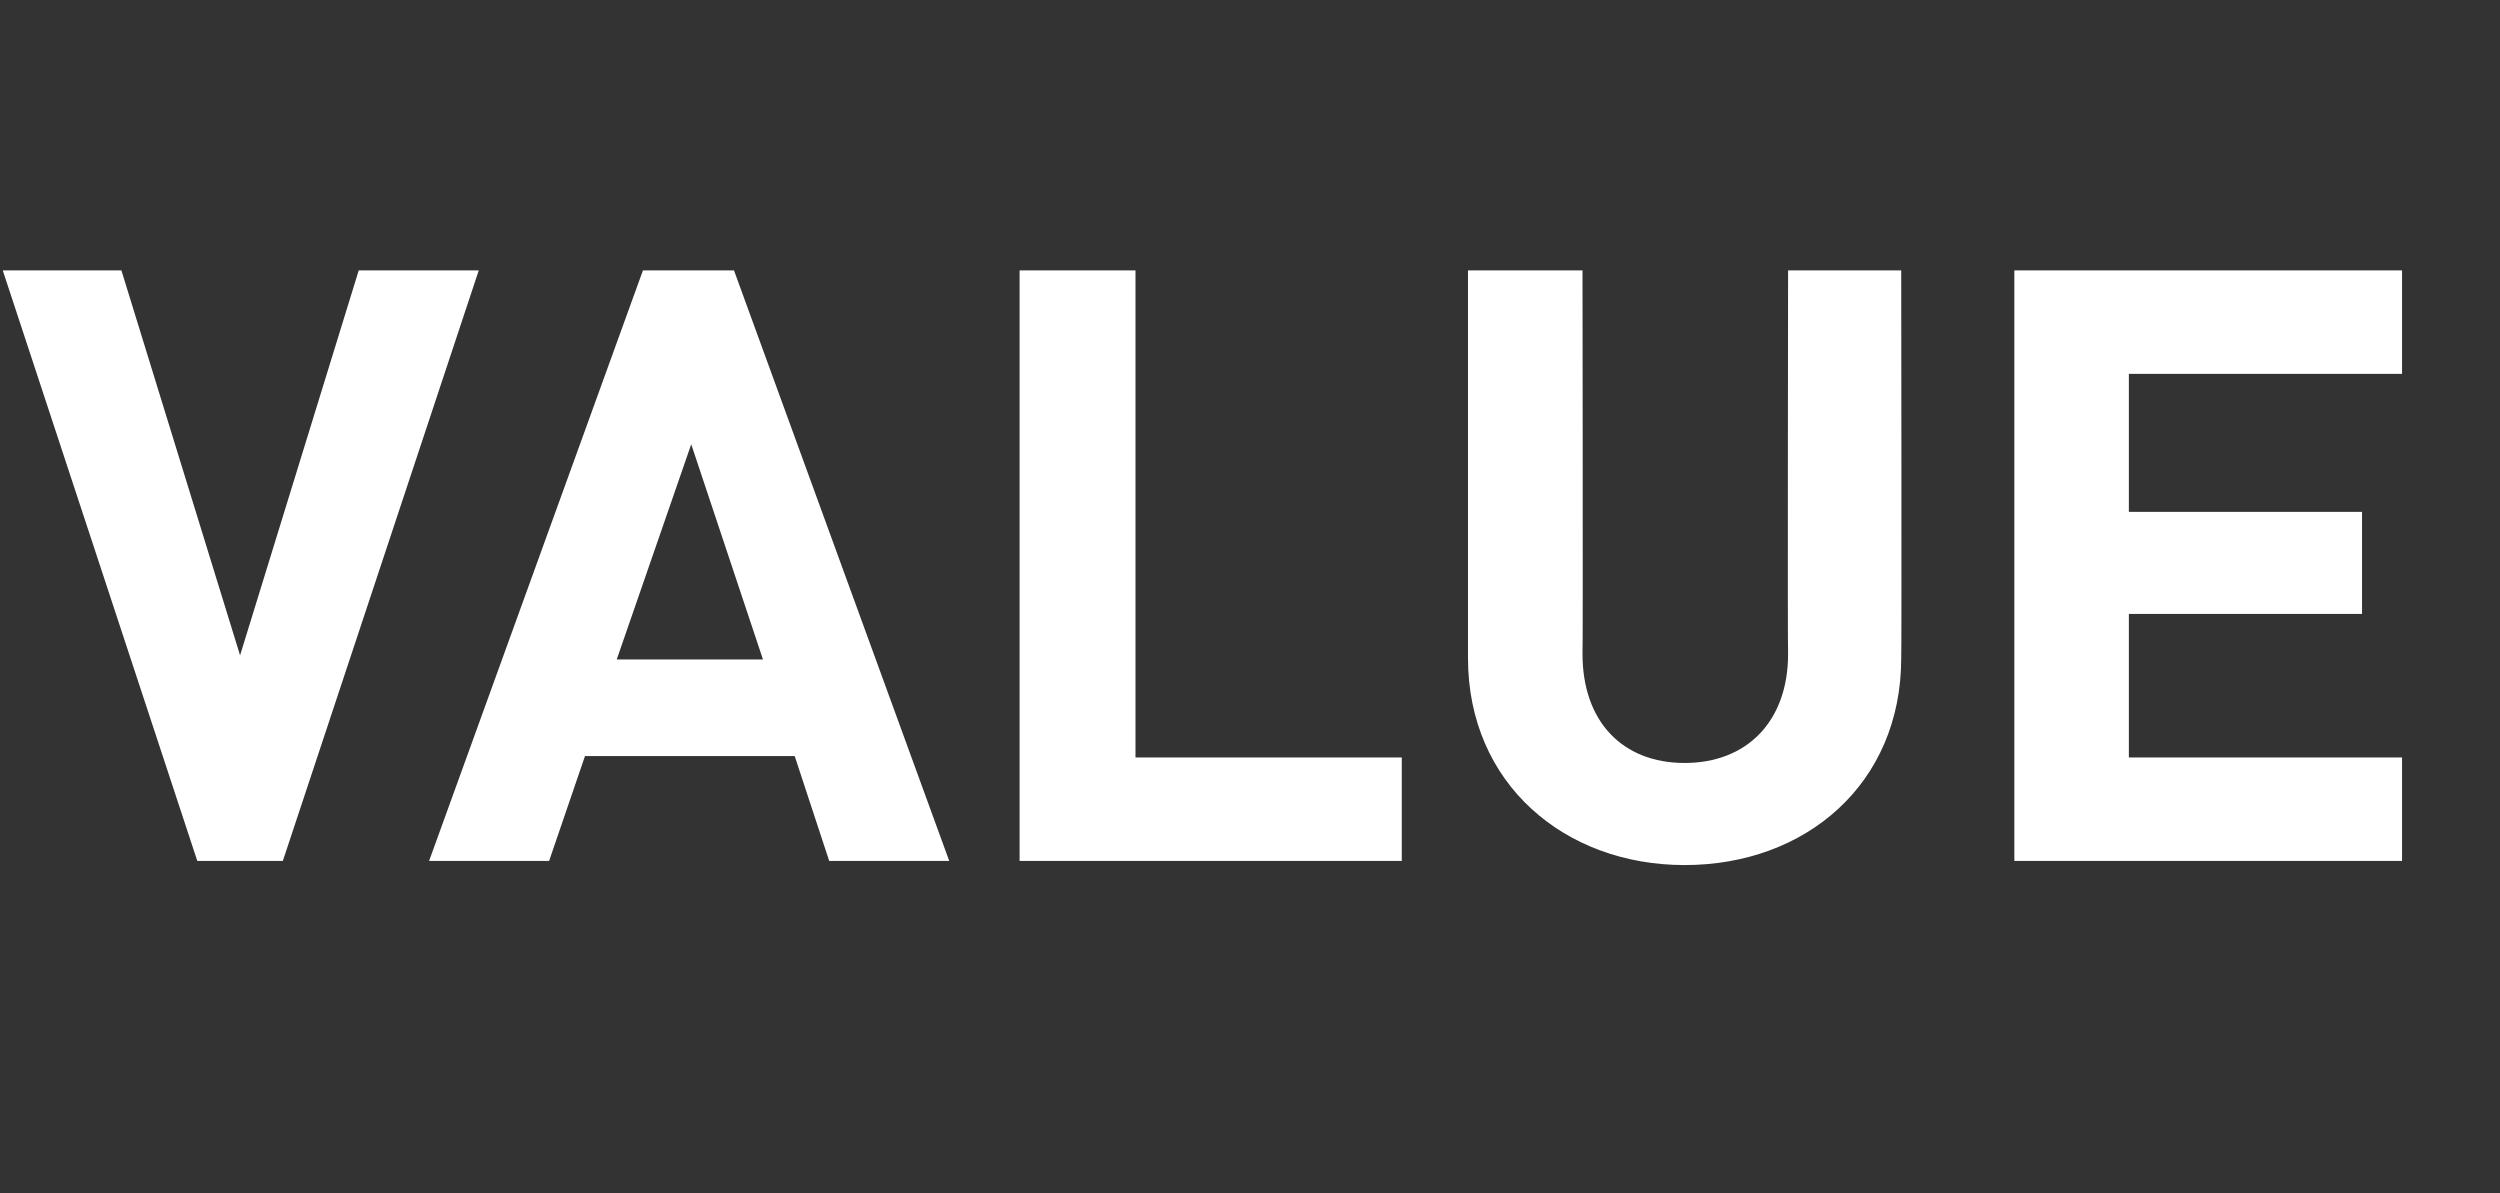
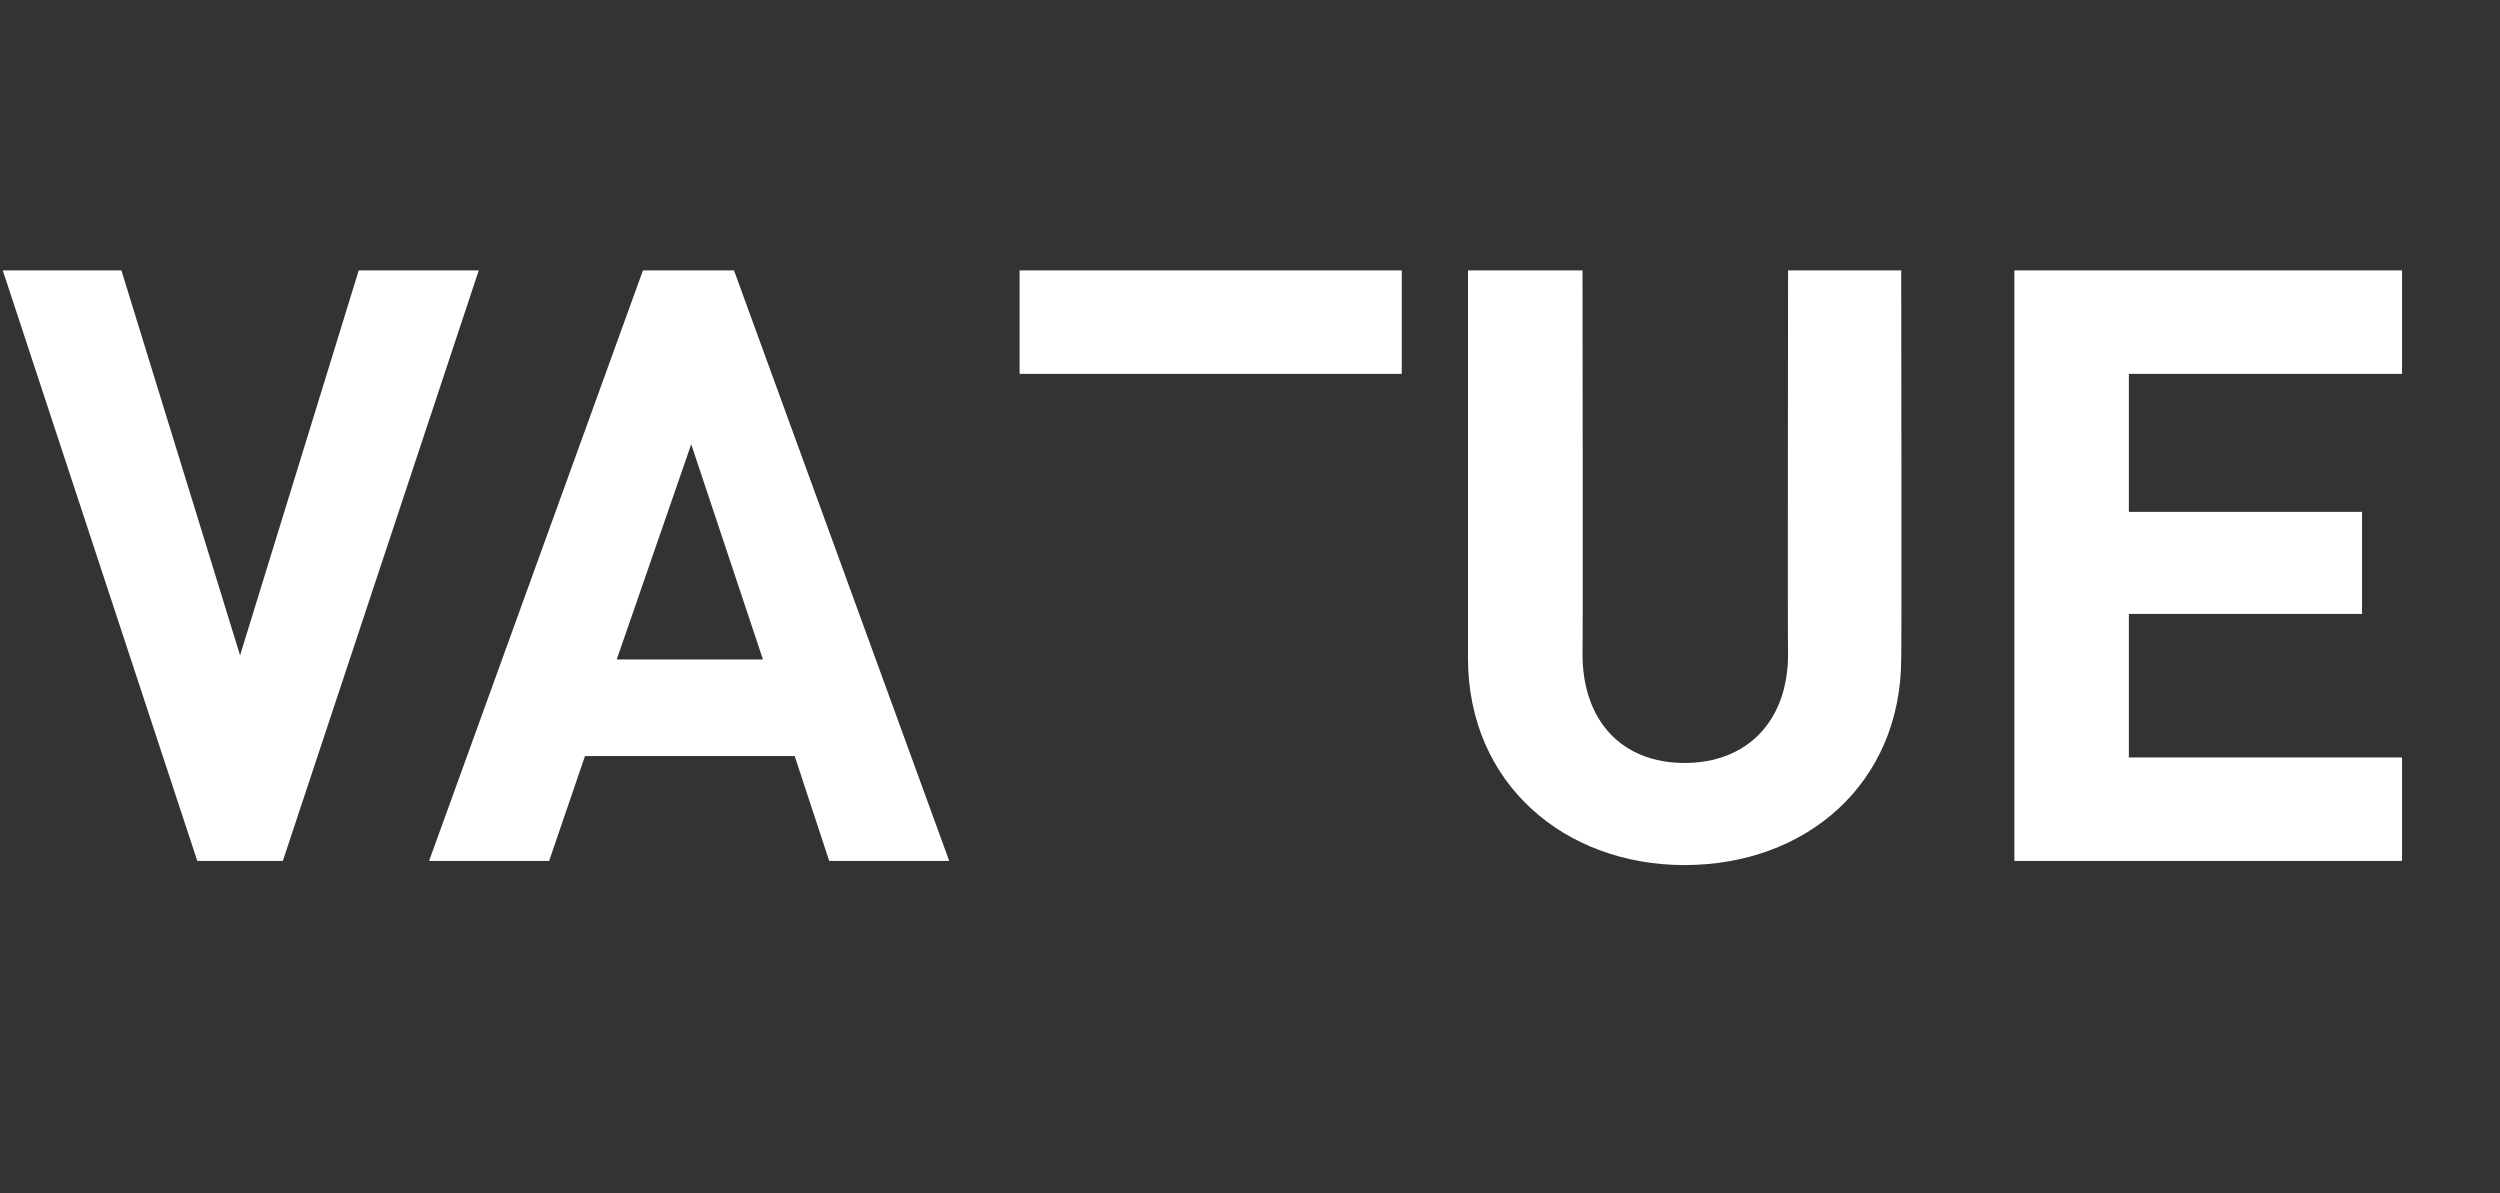
<svg xmlns="http://www.w3.org/2000/svg" version="1.1" width="181.2px" height="86.5px" viewBox="0 -11 181.2 86.5" style="top:-11px">
  <rect x="0" y="-11" width="181.2" height="86.5" fill="#333333" stroke="none" />
  <desc>VALUE</desc>
  <defs />
  <g id="Polygon49337">
-     <path d="m20.5 51.4l-6.2 0l-14.1-42.8l8.6 0l8.6 27.9l8.6-27.9l8.7 0l-14.2 42.8zm39.6 0l-2.5-7.6l-15.2 0l-2.6 7.6l-8.7 0l15.5-42.8l6.6 0l15.6 42.8l-8.7 0zm-10-30.2l-5.4 15.6l10.6 0l-5.2-15.6zm23.8 30.2l0-42.8l8.4 0l0 35.3l19.3 0l0 7.5l-27.7 0zm48.2.3c-8.7 0-15.7-5.9-15.7-15c0 .02 0-28.1 0-28.1l8.3 0c0 0 .04 27.82 0 27.8c0 4.9 2.9 7.9 7.4 7.9c4.5 0 7.5-3 7.5-7.9c-.04.02 0-27.8 0-27.8l8.2 0c0 0 .04 28.12 0 28.1c0 9.1-6.9 15-15.7 15zm23.9-.3l0-42.8l28.1 0l0 7.5l-19.8 0l0 10l16.9 0l0 7.4l-16.9 0l0 10.4l19.8 0l0 7.5l-28.1 0z" stroke="none" fill="#ffffff" />
+     <path d="m20.5 51.4l-6.2 0l-14.1-42.8l8.6 0l8.6 27.9l8.6-27.9l8.7 0l-14.2 42.8zm39.6 0l-2.5-7.6l-15.2 0l-2.6 7.6l-8.7 0l15.5-42.8l6.6 0l15.6 42.8l-8.7 0zm-10-30.2l-5.4 15.6l10.6 0l-5.2-15.6zm23.8 30.2l0-42.8l8.4 0l19.3 0l0 7.5l-27.7 0zm48.2.3c-8.7 0-15.7-5.9-15.7-15c0 .02 0-28.1 0-28.1l8.3 0c0 0 .04 27.82 0 27.8c0 4.9 2.9 7.9 7.4 7.9c4.5 0 7.5-3 7.5-7.9c-.04.02 0-27.8 0-27.8l8.2 0c0 0 .04 28.12 0 28.1c0 9.1-6.9 15-15.7 15zm23.9-.3l0-42.8l28.1 0l0 7.5l-19.8 0l0 10l16.9 0l0 7.4l-16.9 0l0 10.4l19.8 0l0 7.5l-28.1 0z" stroke="none" fill="#ffffff" />
  </g>
</svg>